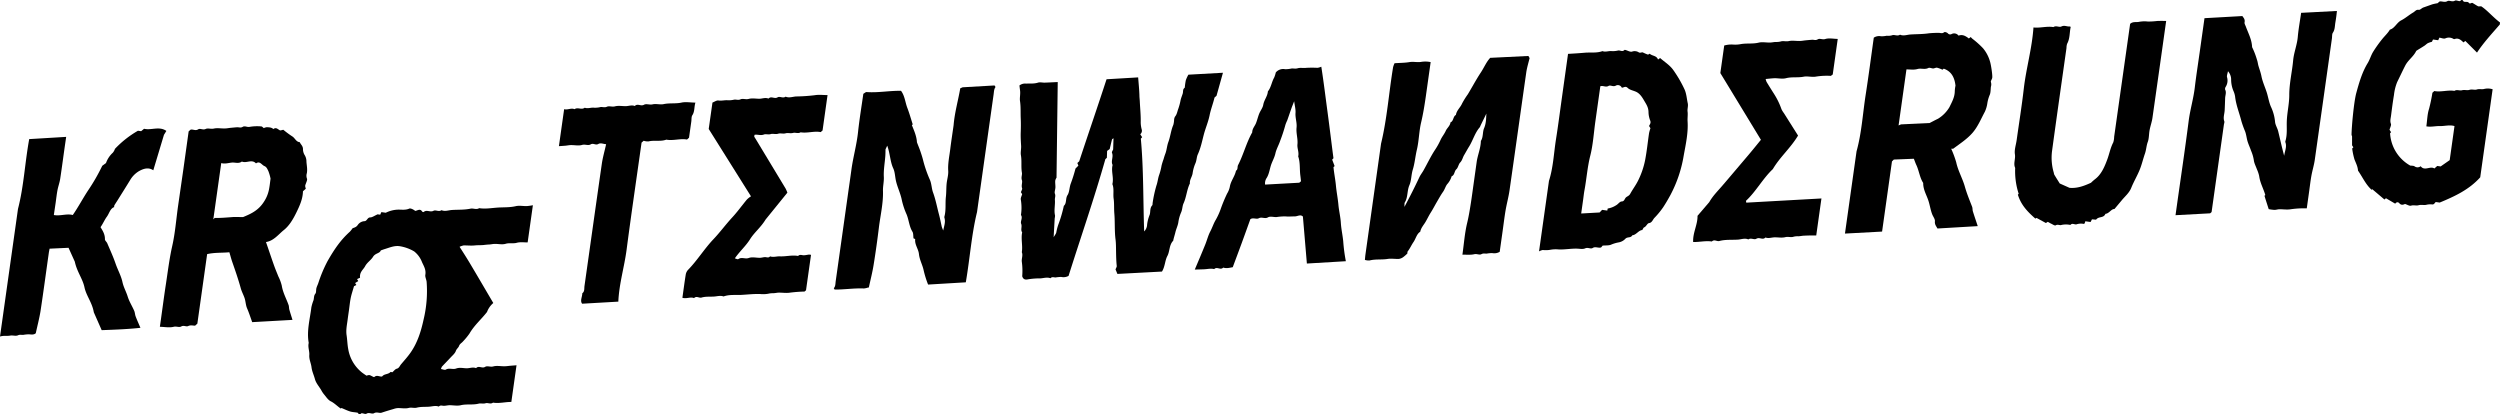
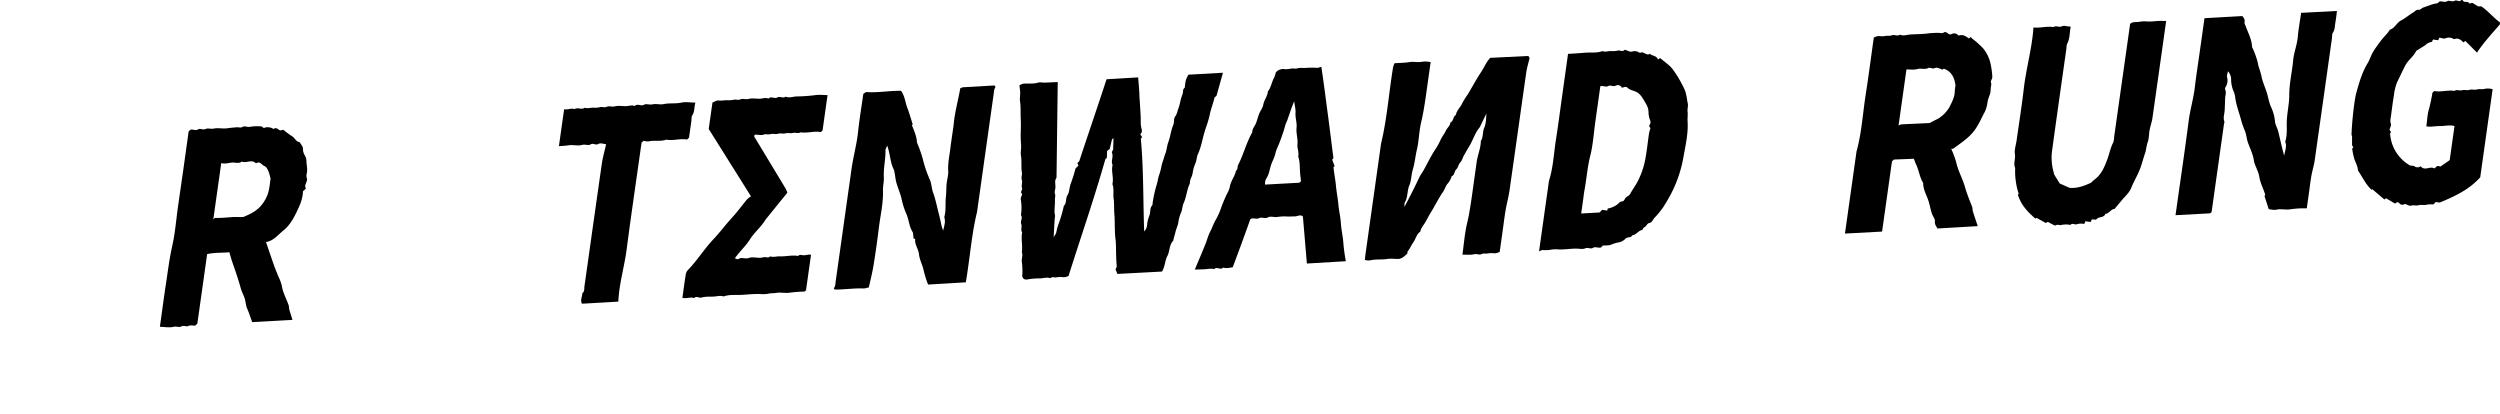
<svg xmlns="http://www.w3.org/2000/svg" xmlns:ns1="http://sodipodi.sourceforge.net/DTD/sodipodi-0.dtd" xmlns:ns2="http://www.inkscape.org/namespaces/inkscape" id="Ebene_1" data-name="Ebene 1" viewBox="0 0 1336.07 221.45" version="1.1" ns1:docname="logo_Zeichenfläche 1_beschnitten.svg" width="1336.07" height="221.45" ns2:version="1.1.2 (0a00cf5339, 2022-02-04)">
  <defs id="defs35" />
  <ns1:namedview id="namedview33" pagecolor="#ffffff" bordercolor="#666666" borderopacity="1.0" ns2:pageshadow="2" ns2:pageopacity="0.0" ns2:pagecheckerboard="0" showgrid="false" fit-margin-top="0" fit-margin-left="0" fit-margin-right="0" fit-margin-bottom="0" ns2:zoom="0.44321602" ns2:cx="706.20192" ns2:cy="215.47055" ns2:window-width="1920" ns2:window-height="1123" ns2:window-x="0" ns2:window-y="0" ns2:window-maximized="1" ns2:current-layer="Ebene_1" />
-   <path d="m 191.79,221.39 c -0.24,-0.29 -0.45,-0.78 -0.73,-0.84 -1.27,-0.26 -2.61,-0.25 -3.85,-0.62 -1.55,-0.46 -3,-1.2 -4.71,-1.89 l -0.37,0.3 c -1.86,-1.22 -3.35,-2.89 -5.35,-3.87 -1.5,-0.73 -2.6,-2.54 -3.81,-3.95 a 13.92,13.92 0 0 1 -1.34,-2.1 c -1.16,-1.93 -2.75,-3.67 -3.33,-5.84 -0.58,-2.17 -1.56,-4.1 -1.82,-6.32 -0.26,-2.22 -1.36,-4.11 -1.18,-6.58 0.15,-2.09 -0.87,-4.18 -0.31,-6.42 -1.17,-6.42 0.66,-12.71 1.41,-19 a 23.3,23.3 0 0 1 1.15,-3.8 c 0.34,-1.16 0.09,-2.42 1,-3.52 0.51,-0.58 0.3,-2 0.55,-2.95 0.25,-0.95 0.69,-1.76 1,-2.66 a 73,73 0 0 1 4.92,-11.73 c 3.91,-6.85 7.21,-11.5 11.94,-15.76 a 16.38,16.38 0 0 0 1.46,-1.84 c 0.79,-0.38 1.9,-0.44 2.8,-1.8 a 4.68,4.68 0 0 1 3.59,-2 c 1.34,-0.05 1.55,-2 3,-2 1.14,0 2.32,-0.92 4,-1.66 l 1.39,0.19 0.61,-1.37 2.37,0.34 a 15.68,15.68 0 0 1 6.38,-1.66 c 2,-0.07 4.09,0.36 6.13,-0.54 0.72,-0.33 2.21,0.41 3.22,1.22 1.2,-0.13 2.58,-1.44 3.68,0.3 0.14,0.23 0.69,0.41 0.85,0.27 1.67,-1.41 3.42,0.33 5.23,-0.63 1.23,-0.65 2.84,0.72 4.29,-0.34 1.84,0.85 3.78,0 5.64,-0.1 3.27,-0.21 6.56,0 9.84,-0.7 1.52,-0.34 3.09,0.71 4.65,-0.27 3.31,0.53 6.67,-0.1 10,-0.32 3.15,-0.2 6.33,0 9.51,-0.74 1.92,-0.46 4,0 5.95,-0.05 a 29.6,29.6 0 0 0 3.24,-0.46 l -2.8,19.88 c -1.95,0 -4,-0.31 -5.87,0.21 -1.87,0.52 -3.85,-0.08 -5.84,0.51 -1.99,0.59 -3.94,0 -5.93,0.08 -1,0 -2,0.28 -3.06,0.32 -1.06,0.04 -1.85,0.15 -2.75,0.25 -1.52,0.17 -3.08,0.05 -4.66,0.22 -2,0.22 -4,0 -6,0 a 8.91,8.91 0 0 0 -2.27,0.75 c 2,3.12 3.93,6.13 5.78,9.25 4.11,6.9 8.16,13.85 12.24,20.79 a 11.6,11.6 0 0 0 -3.35,4.79 c -3,3.89 -6.74,7 -9.37,11.52 a 35.55,35.55 0 0 1 -3.55,4.3 c -0.66,0.8 -1.6,1.13 -2.06,2.39 -0.33,0.91 -1.26,1.43 -1.69,2.63 -0.49,1.37 -1.8,2.4 -2.81,3.5 -1.51,1.64 -3.08,3.21 -4.6,4.84 a 5.26,5.26 0 0 0 -0.52,1.31 c 1,0.14 1.95,0.66 2.59,0.3 1.84,-1.06 3.64,0.11 5.53,-0.58 1.89,-0.69 3.73,-0.14 5.61,-0.12 1.66,0 3.35,-0.78 5,-0.08 1.51,-1.57 3.18,0.37 4.89,-0.69 1.18,-0.71 2.76,0.21 4.31,-0.22 1.9,-0.53 3.95,-0.06 5.93,-0.09 1.13,0 2.26,-0.19 3.39,-0.29 l 3.11,-0.24 -2.77,19.61 c -3.17,-0.07 -6.47,0.92 -9.78,0.35 -1.34,1 -2.76,-0.07 -4,0.33 -1.24,0.4 -2.54,-0.08 -3.71,0.22 -3.18,0.81 -6.34,0.08 -9.53,0.84 -1.92,0.46 -4,0 -5.94,0 -1,0 -2.05,0.3 -3.06,0.31 -1.01,0.01 -1.88,-0.5 -2.74,0.42 -1.75,-0.68 -3.55,-0.05 -5.31,0.07 -2.15,0.14 -4.29,-0.05 -6.46,0.5 -1.4,0.36 -2.81,-0.25 -4.35,0.16 -1.91,0.49 -3.95,0 -5.94,0.08 a 8.74,8.74 0 0 0 -2.09,0.47 c -2.17,0.63 -4.34,1.28 -6.48,2 -1.31,0.34 -2.52,-0.59 -4,0.27 -1.11,0.63 -2.56,-0.64 -4,0.24 -0.66,0.4 -1.68,-0.22 -2.55,-0.24 -0.3,0 -0.62,0.4 -0.94,0.61 z m 17.88,-22.43 c 0.77,-0.64 1.51,-1.71 2.37,-1.91 1.25,-0.29 1.61,-1.56 2.26,-2.32 1.77,-2.1 3.62,-4.12 5.23,-6.45 3.62,-5.23 5.51,-11.32 6.85,-17.51 A 65,65 0 0 0 228,150.62 c -0.13,-1.28 -0.88,-2.58 -0.69,-3.74 0.47,-2.77 -0.85,-4.72 -1.75,-6.73 a 13.36,13.36 0 0 0 -4.22,-5.79 22,22 0 0 0 -7.7,-2.78 c -2.8,-0.43 -5.29,0.69 -7.88,1.48 -0.59,0.18 -1.17,0.39 -2.24,0.76 -0.59,1.7 -2.88,1.36 -4.17,3.44 -1.13,1.83 -3.18,3 -4.25,5.08 -1,1.84 -3,3 -2.68,6.08 l -1.6,0.74 0.66,1.05 -1.69,1.06 0.67,1.05 -1.27,0.64 c -0.7,2.46 -1.35,4.32 -1.74,6.23 -0.44,2.14 -0.64,4.33 -0.94,6.49 -0.26,1.79 -0.52,3.57 -0.75,5.35 -0.36,2.72 -0.95,5.42 -0.52,8.19 0.37,2.43 0.4,4.95 0.87,7.37 a 20.23,20.23 0 0 0 7.24,12.41 c 0.79,0.63 1.64,1.16 2.49,1.76 1.58,-0.44 1.57,-0.43 2.82,0.22 0.46,0.23 1.18,0.69 1.42,0.48 1.41,-1.26 2.71,0 4.13,-0.25 1.15,-1.5 3.12,-1 4.46,-2.36 0.17,-0.17 0.62,0.06 1,0.11 z" id="path2" />
  <path d="m 1316.1,0.07 c 0.24,0.29 0.44,0.77 0.73,0.84 0.83,0.22 2.07,-0.09 2.48,0.48 0.78,1.08 1.49,-0.15 2.12,0.22 1,0.56 1.91,1.22 2.9,1.72 0.39,0.19 0.91,0 1.74,0.06 3.32,2.2 6.28,5.83 10,8.62 0,0.2 -0.07,0.7 -0.12,1.1 -4.27,4.94 -8.65,9.65 -12.17,15 l -6.24,-6.23 -1,0.79 c -1.36,-1.34 -2.72,-2.55 -4.72,-1.79 a 0.9,0.9 0 0 1 -0.67,-0.11 4.52,4.52 0 0 0 -4.21,-0.29 c -0.91,0.41 -2.11,-0.2 -3.27,-0.36 -0.18,0.42 -0.37,0.83 -0.62,1.38 l -2.79,-0.39 -0.57,1.23 a 11.3,11.3 0 0 0 -2.13,0.71 c -0.68,0.35 -1.26,1 -1.92,1.42 -1.28,0.84 -2.6,1.61 -3.89,2.42 a 1.36,1.36 0 0 0 -0.53,0.48 c -1.48,3 -4.26,4.68 -5.83,7.75 -1.48,2.91 -2.86,5.88 -4.3,8.8 a 25.77,25.77 0 0 0 -1.68,6.8 c -0.62,3.68 -1.1,7.38 -1.57,11.08 -0.18,1.45 -0.66,2.85 -0.06,4.41 0.27,0.7 -0.44,2 -0.75,3.13 l 0.83,1.32 -0.53,0.55 a 21.18,21.18 0 0 0 10.76,17.28 c 0.71,0.1 1.66,0 2.29,0.39 a 2.67,2.67 0 0 0 3.3,-0.05 c 2.08,2.81 5.07,-0.29 7.33,1.21 l 1.51,-1.35 1.83,0.26 4.84,-3.38 2.56,-18.2 c -2.63,-0.78 -5.24,0.08 -7.81,0 -2.35,-0.06 -4.74,0.62 -7.23,0.15 0.47,-3.28 0.51,-6.47 1.43,-9.31 a 84.77,84.77 0 0 0 1.81,-8.64 c 0.36,-0.32 0.62,-0.56 1,-0.93 3.46,0.72 7.13,-0.66 10.75,-0.07 1.34,-0.86 2.74,0 4,-0.32 1.42,-0.4 2.79,0.18 4,-0.22 1.44,-0.47 2.79,0.18 4,-0.21 1.21,-0.39 2.52,0 3.71,-0.23 a 8.52,8.52 0 0 1 4.72,0.11 l -6.63,47.06 c -6,6.65 -13.55,10.13 -21.66,13.5 l -2.12,-0.3 -1,1.13 c -0.41,0.1 -0.62,0.22 -0.8,0.18 a 8.85,8.85 0 0 0 -3.39,0.23 c -1.32,0.2 -2.62,-0.2 -4,0.19 -1.26,0.35 -2.62,-0.22 -4,0.22 -0.87,0.26 -1.92,-0.5 -3.22,-0.91 -0.81,0.36 -1.95,0.89 -3.07,-0.4 -0.64,-0.74 -1.53,-0.65 -2.17,0.26 l -4.95,-2.92 -0.82,0.68 -6.49,-5.51 a 3.77,3.77 0 0 1 -0.35,0.31 c -3.11,-2.73 -4.88,-6.82 -7.27,-10.23 -0.16,-2.29 -1.16,-4.07 -1.9,-6 a 37.46,37.46 0 0 1 -1.22,-5.82 l 0.63,-0.63 c -0.34,-0.53 -0.65,-1 -0.69,-1.08 0,-1.87 0,-3.28 0,-4.68 0,-0.34 -0.29,-0.66 -0.28,-1 0.06,-4.52 1.25,-17.57 2.54,-22.3 1.51,-5.52 3.1,-11.06 6.08,-15.94 1.13,-1.85 1.76,-4.12 2.89,-6 a 68.28,68.28 0 0 1 4.81,-6.77 c 1.37,-1.73 3,-3.14 4.18,-5.13 2.56,-0.69 3.68,-3.8 6.11,-5 2.16,-1.11 4.19,-2.91 6.38,-4.19 0.94,-0.55 1.57,-1.63 2.9,-1.4 0.76,0.14 1.57,-0.92 2.52,-1.25 l 4.68,-1.66 a 22.87,22.87 0 0 1 2.86,-0.61 l 1.09,-0.93 c 1.45,-0.25 2.66,0.66 4.18,-0.19 1.11,-0.62 2.55,0.64 4,-0.24 0.65,-0.4 1.68,0.22 2.54,0.24 0.3,0 0.63,-0.4 0.94,-0.61 z" id="path4" />
  <path d="m 653.58,38.88 c -1.25,4.48 -2.3,8.25 -3.44,12.31 l -1.07,0.95 c -0.75,3.2 -2,6.31 -2.62,9.46 -0.72,3.54 -2.15,6.76 -3.06,10.18 -0.91,3.42 -1.66,7.3 -3.24,10.72 -0.68,1.46 -0.58,3.31 -1.36,4.94 a 20.56,20.56 0 0 0 -1.44,5.29 c -0.32,1.84 -1.62,3.34 -1.44,5.32 -1.66,3.34 -1.83,7.25 -3.4,10.66 -0.67,1.47 -0.57,3.32 -1.35,4.95 a 20.35,20.35 0 0 0 -1.44,5.29 c -0.32,1.84 -1.17,3.45 -1.58,5.28 -0.34,1.47 -0.9,3 -1.14,4.42 -2.22,2.25 -1.77,5.62 -3.11,8.12 -1.34,2.5 -1.24,5.72 -2.9,8.36 l -23.82,1.26 -1,-2.43 c 0.22,-0.6 0.71,-1.29 0.65,-1.87 -0.26,-2.39 -0.31,-4.77 -0.36,-7.19 -0.05,-2.42 0,-4.87 -0.32,-7.18 -0.54,-4.53 -0.23,-9.12 -0.61,-13.63 -0.23,-2.64 0,-5.36 -0.37,-7.9 -0.37,-2.54 0.34,-5.35 -0.68,-7.79 0.87,-3.45 -0.76,-6.8 0.13,-10.25 -1.09,-2 0.61,-4.37 -0.34,-6.48 -0.19,-0.44 0.51,-1.48 0.63,-1.79 0.07,-2.24 0.13,-4.05 0.19,-6 -0.32,0.25 -0.72,0.39 -0.79,0.64 -0.43,1.6 -0.79,3.22 -1.25,5.13 l -1.38,1 -0.13,3.68 -0.8,0.72 c -6,21.2 -13.14,41.65 -19.67,62.39 a 5.54,5.54 0 0 1 -3.94,0.56 22.75,22.75 0 0 0 -3,0.28 c -0.93,0 -1.88,-0.51 -2.74,0.42 -1.75,-0.69 -3.55,-0.05 -5.31,0.07 a 41.48,41.48 0 0 0 -6.46,0.47 c -1.11,0.25 -2.71,0.49 -3.32,-1.62 a 36.06,36.06 0 0 0 -0.21,-7.73 c -0.23,-1.61 0.72,-3.42 0,-5.1 0.57,-3.56 -0.55,-7.06 0.19,-10.63 -1,-1.31 0.09,-3 -0.55,-4.59 -0.54,-1.3 1,-3.16 -0.11,-4.67 a 25.7,25.7 0 0 0 -0.09,-8.35 c -0.11,-0.8 0.45,-1.76 0.74,-2.78 l -0.66,-1.05 c 0.23,-0.7 0.82,-1.63 0.64,-2.11 -0.58,-1.49 0.31,-3.14 -0.11,-4.33 -0.53,-1.48 0.22,-2.77 0,-4 -0.53,-3 0,-6.23 -0.53,-9.3 -0.29,-1.59 0.21,-3.34 0.1,-5.11 -0.15,-2.37 -0.29,-4.82 -0.2,-7.22 0.09,-2.4 0.11,-5 0,-7.35 -0.14,-3.07 0.08,-6.21 -0.39,-9.31 -0.26,-1.78 0.34,-3.89 0,-5.85 -0.11,-0.82 -0.2,-1.64 -0.3,-2.46 a 4.84,4.84 0 0 1 3.44,-1 c 2.14,-0.08 4.29,0.16 6.45,-0.51 1.09,-0.34 2.3,0 3.45,0 2.36,-0.07 4.71,-0.21 7.12,-0.32 -0.22,17.19 -0.43,34 -0.65,51.13 a 4.47,4.47 0 0 0 -0.68,1.57 c -0.1,1.19 0.13,2.39 0.09,3.59 -0.04,1.2 -0.62,2.5 -0.28,3.35 0.49,1.22 -0.06,2.23 0,3.3 0.23,2.77 -0.57,5.61 0.08,8.36 a 6.35,6.35 0 0 1 -0.17,1.51 c -0.19,3.21 -0.36,6.42 -0.57,10.13 0.65,-1.18 1.35,-1.92 1.44,-2.72 a 26.37,26.37 0 0 1 1.39,-4.94 70.83,70.83 0 0 0 2.61,-9.11 c 1.66,-1.45 0.78,-3.94 2,-5.78 1,-1.56 0.95,-4 1.66,-6 a 80,80 0 0 0 2.58,-8.17 l 1.54,-1.55 -0.56,-1.4 1,-0.92 c 4.89,-14.83 9.85,-29.24 14.61,-43.84 l 16.89,-1 c 0.25,3.24 0.58,6.42 0.68,9.61 0,1.09 0.15,2.15 0.2,3.21 0.17,3.72 0.58,7.41 0.49,11.17 a 15.44,15.44 0 0 0 0.53,3.82 2.4,2.4 0 0 1 -0.77,2.56 c 0.31,0.51 0.63,1 1,1.6 l -0.7,0.77 c 1.52,16.36 1.19,33 1.79,49.58 a 5.46,5.46 0 0 0 1.57,-3.61 20.11,20.11 0 0 1 1.38,-5.33 c 0.5,-1.63 0,-3.55 1.35,-5 0.25,-0.28 0.14,-1 0.25,-1.5 a 67.89,67.89 0 0 1 2,-9.1 c 0.64,-1.79 0.79,-3.63 1.35,-5.35 a 30.4,30.4 0 0 0 1.4,-5.34 34.78,34.78 0 0 1 1.08,-3.43 31.4,31.4 0 0 1 1,-3.07 c 0.7,-1.91 0.8,-4.05 1.55,-6.07 1.1,-2.93 1.36,-6.19 2.64,-9.11 a 12.33,12.33 0 0 0 0.42,-2.66 4.09,4.09 0 0 1 0.47,-1.75 c 1.07,-1.22 1.23,-2.82 1.79,-4.26 a 31.67,31.67 0 0 0 1.22,-4.61 c 0.26,-1.16 0.75,-2.27 1.11,-3.42 0.36,-1.15 -0.07,-2.35 1,-3.09 0.13,-0.08 0.14,-0.46 0.17,-0.7 a 31.83,31.83 0 0 1 0.52,-3.43 20.57,20.57 0 0 1 1.35,-2.94 z" id="path6" />
  <path d="m 794.36,60.71 c -1,2.1 -2.05,4.19 -3.07,6.29 a 5.21,5.21 0 0 1 -0.45,1 c -2.59,2.95 -3.65,7 -5.73,10.35 -0.92,1.46 -1.72,3 -2.62,4.49 -0.78,1.29 -1,2.87 -2.13,4 -0.88,0.91 -1.11,2.77 -2,3.57 -1.19,1.05 -0.94,3.26 -2.55,3.76 a 10.87,10.87 0 0 1 -2.39,4.26 c -0.87,1.11 -1.28,2.71 -2.16,4 -1.25,1.77 -2.32,3.72 -3.43,5.62 -1.11,1.9 -2,3.68 -3.11,5.42 -1.11,1.74 -1.9,3.47 -2.9,5.16 -1,1.69 -2.39,3.11 -2.8,5.21 -1.91,1.18 -2.36,3.72 -3.61,5.52 -1.09,1.56 -1.88,3.47 -3.1,5 -0.19,0.23 -0.13,0.74 -0.18,1.12 a 20.72,20.72 0 0 1 -2.14,1.88 5.23,5.23 0 0 1 -2.3,1 c -2,0.12 -4,-0.28 -5.95,0 -3.28,0.56 -6.56,0 -9.83,0.85 a 7,7 0 0 1 -2.47,-0.31 c 0.09,-0.95 0.16,-1.93 0.29,-2.89 l 8.34,-59.24 c 3.25,-13.44 4.18,-27.26 6.44,-40.86 a 10.67,10.67 0 0 1 0.79,-2.12 c 2.9,-0.2 5.45,-0.17 8,-0.61 2,-0.33 4,0.19 6,-0.07 a 14.06,14.06 0 0 1 5.28,0.08 l -0.4,2.88 -0.16,1.14 c -0.69,4.84 -1.36,9.69 -2.05,14.52 -0.67,4.62 -1.41,9.2 -2.49,13.76 -1.12,4.72 -1.13,9.75 -2.25,14.47 -0.85,3.56 -1.13,7.25 -2.18,10.66 -0.87,2.81 -0.73,5.86 -1.83,8.36 -1.3,3 -0.72,6.44 -2.45,9.21 -0.25,0.41 -0.11,1.15 -0.2,2.4 3,-5.63 5.57,-10.73 8,-15.91 0.59,-1.25 1.47,-2.33 2.16,-3.55 2.11,-3.73 3.94,-7.67 6.31,-11.23 a 36.11,36.11 0 0 0 2.85,-5.16 c 0.78,-1.72 2,-3.08 2.77,-4.83 0.69,-1.53 2.26,-2.57 2.54,-4.55 1.68,-0.57 1.32,-3.2 2.87,-3.91 0.4,-2.51 2.36,-3.93 3.31,-6.14 a 43.67,43.67 0 0 1 3.12,-5 c 2.32,-3.86 4.45,-7.89 6.92,-11.61 1.73,-2.6 2.94,-5.65 5,-7.79 l 20.4,-1 0.64,1.13 c -0.57,2.4 -1.4,5 -1.79,7.7 -3,21 -5.92,42 -8.94,63 -0.52,3.59 -1.5,7.11 -2.11,10.69 -0.61,3.58 -1.06,7.38 -1.58,11.08 l -1.56,11.08 a 5.79,5.79 0 0 1 -4,0.67 16.05,16.05 0 0 0 -3,0.29 c -0.93,0 -1.74,-0.27 -2.78,0.29 -1.04,0.56 -2.36,-0.29 -3.72,0 -2,0.49 -4.11,0.22 -6.42,0.28 0.81,-5.76 1.21,-11.44 2.51,-16.87 0.86,-3.56 1.44,-7.12 2,-10.71 0.56,-3.59 1.06,-7.39 1.58,-11.08 0.52,-3.69 1,-7.13 1.5,-10.7 0.51,-3.87 2.2,-7.48 2.27,-11.44 1.36,-2.06 0.83,-4.74 1.72,-6.81 1.08,-2.48 1.08,-5.03 1.22,-7.8 z" id="path8" />
  <path d="m 1229.79,6.86 19.12,-1 c -0.21,2.3 -0.51,4.29 -0.84,6.27 -0.31,1.81 -0.19,3.71 -1.33,5.38 -0.49,0.7 -0.35,2 -0.49,3 q -4.57,32.49 -9.18,65 c -0.41,2.82 -1.28,5.57 -1.79,8.39 -0.51,2.82 -0.85,5.85 -1.26,8.78 l -1.22,8.68 a 48,48 0 0 0 -8.54,0.47 c -2,0.33 -4,0 -6,0 -0.91,0 -1.83,0.35 -2.74,0.34 a 23.43,23.43 0 0 1 -3.06,-0.4 c -0.74,-2.31 -1.52,-4.7 -2.26,-7.11 0,-0.06 0.33,-0.3 0.45,-0.41 -1,-3.46 -2.8,-6.48 -3.29,-10.2 a 18.59,18.59 0 0 0 -1.21,-3.6 c -0.58,-1.64 -1.47,-3.21 -1.65,-4.92 a 21.14,21.14 0 0 0 -1.48,-5 c -0.56,-1.65 -1.31,-3.21 -1.83,-4.87 -0.52,-1.66 -0.68,-3.65 -1.33,-5.41 a 52.11,52.11 0 0 1 -2,-5.54 c -1.09,-4.38 -2.85,-8.49 -3.36,-13.11 a 11.64,11.64 0 0 0 -0.75,-2.67 16,16 0 0 1 -1.37,-6.14 6.71,6.71 0 0 0 -1.69,-4.74 c -0.24,1.36 -0.71,2.4 -0.51,3.17 a 6.26,6.26 0 0 1 -0.73,5.22 2,2 0 0 0 -0.28,1.43 c 0.84,1.59 0,3.18 0,4.77 -0.07,2.09 -0.13,4.18 -0.24,6.27 -0.11,2.09 -0.93,3.91 -0.2,5.91 0.18,0.49 -0.14,1.25 -0.23,1.89 l -6.56,46.6 -0.79,0.7 -18.49,1 0.56,-4 c 2.17,-15.42 4.47,-30.82 6.45,-46.25 0.77,-6.07 2.56,-11.88 3.28,-17.93 0.74,-6.26 1.72,-12.49 2.6,-18.73 l 2.59,-18.38 20.25,-1.14 c 0.52,0.86 1.52,1.63 1.17,3.36 -0.14,0.68 0.41,1.53 0.69,2.29 1.29,3.56 3.17,6.84 3.33,10.94 a 41.78,41.78 0 0 1 2.61,6.77 c 0.42,1.14 0.49,2.29 0.83,3.4 0.53,1.77 1.18,3.5 1.54,5.32 0.64,3.26 2.06,6.11 3,9.22 0.75,2.55 1.15,5.27 2.31,7.65 a 24.08,24.08 0 0 1 2,7.72 c 0.21,1.71 1.24,3.22 1.66,4.91 1.06,4.35 2,8.75 3.2,13.1 0.28,-2.45 1.58,-4.79 0.62,-7.3 a 1.51,1.51 0 0 1 0.1,-0.76 c 1,-3.45 0.54,-7 0.68,-10.48 0.18,-4.69 1.33,-9.31 1.32,-13.9 0,-6.3 1.5,-12.34 2.07,-18.51 0.39,-4.29 2.1,-8.26 2.48,-12.59 0.38,-4.33 1.19,-8.59 1.79,-12.86 z" id="path10" />
  <path d="m 531.51,45.67 0.53,0.85 c -0.84,1.09 -0.82,2.46 -1,3.75 q -4.45,31.53 -8.89,63.06 c -3,12.27 -3.81,24.94 -6,37.55 l -20.15,1.2 a 51.78,51.78 0 0 1 -2.46,-8 c -0.68,-2.83 -2.11,-5.31 -2.43,-8.32 -0.3,-2.83 -2.36,-5 -2,-8 l -0.9,-0.38 c -0.18,-1.27 -0.05,-2.7 -0.57,-3.54 -1.72,-2.76 -1.9,-6.24 -3.11,-9.22 a 39.67,39.67 0 0 1 -2.54,-7.55 c -0.7,-3.74 -2.42,-6.95 -3.21,-10.61 -0.46,-2.15 -0.51,-4.57 -1.38,-6.44 -1.72,-3.7 -1.69,-8 -3.24,-12.17 -0.25,0.53 -0.5,1.07 -0.92,2 0,0.61 0,2.06 -0.1,3.51 -0.27,3.75 -1,7.53 -0.79,11.22 0.11,2.57 -0.54,5 -0.46,7.43 0.2,6.66 -1.39,13.11 -2.19,19.65 -0.8,6.54 -1.74,13.27 -2.81,19.87 -0.64,4 -1.64,7.86 -2.57,12.17 0.21,-0.25 0.15,-0.11 0.06,-0.08 -0.09,0.03 -0.41,0.05 -0.61,0.09 a 8.93,8.93 0 0 1 -2.09,0.46 c -5.2,-0.24 -10.42,0.63 -15.62,0.58 -0.06,0 -0.12,-0.19 -0.19,-0.29 l -0.27,-0.43 c 0.91,-0.95 0.85,-2.31 1,-3.59 q 3.3,-23.31 6.57,-46.62 c 0.61,-4.34 1.25,-8.66 1.83,-13 0.91,-6.79 2.83,-13.38 3.56,-20.23 0.73,-6.85 1.88,-13.74 2.83,-20.46 0.68,-0.37 1.27,-1 1.8,-0.93 6.11,0.45 12.25,-0.79 18.34,-0.66 2,2.62 2.23,6.14 3.38,9.14 1.09,2.85 1.93,5.85 2.88,8.8 l -0.45,0.41 c 1.1,2.75 2.33,5.44 2.66,8.56 a 2.68,2.68 0 0 0 0.08,0.7 c 0.61,1.62 1.29,3.21 1.85,4.86 0.56,1.65 1.08,3.26 1.5,5 a 66,66 0 0 0 3.55,10.13 c 0.92,2.16 0.89,4.62 1.67,6.74 1.39,3.78 2.13,7.82 3.17,11.73 0.56,2.12 1,4.3 1.46,6.45 0.14,0.57 0.4,1.09 0.79,2.14 0.53,-2.58 1.35,-4.6 0.66,-6.8 a 1.32,1.32 0 0 1 0,-0.71 c 0.94,-3.46 0.38,-7 0.78,-10.48 0.27,-2.33 0.17,-4.7 0.39,-7 0.22,-2.3 1,-4.65 0.86,-6.87 -0.26,-4 0.61,-7.77 1.08,-11.64 0.47,-3.87 1.1,-7.9 1.66,-11.85 0.05,-0.38 0.12,-0.76 0.15,-1.14 0.56,-6.6 2.4,-12.95 3.54,-19.51 l 1.27,-0.55 z" id="path12" />
  <path d="m 1022.81,84.84 -10.69,0.43 -1,1 -5.28,37.49 -19.84,1.07 0.32,-2.29 5.87,-41.66 c 2.75,-9.86 3.3,-20.1 4.87,-30.17 1.57,-10.07 2.91,-20.37 4.34,-30.56 a 5.13,5.13 0 0 1 3.9,-0.76 14.57,14.57 0 0 0 3.05,-0.29 7.09,7.09 0 0 0 2.78,-0.23 c 1.29,-0.55 2.85,0.67 4.3,-0.34 1.84,0.86 3.78,0 5.63,-0.1 3.28,-0.21 6.56,-0.13 9.85,-0.64 a 51.16,51.16 0 0 1 5.29,-0.22 c 0.92,0 1.78,0.51 2.78,-0.32 0.41,-0.33 1.51,0.08 2,0.56 a 1.59,1.59 0 0 0 2,0.39 2.91,2.91 0 0 1 3.72,0.84 c 1.84,-0.63 3.27,-0.23 5.51,1.53 l 1,-0.78 a 12,12 0 0 0 0.86,0.89 47.55,47.55 0 0 1 5.7,5.09 19.19,19.19 0 0 1 3.76,7.17 c 0.49,1.49 1.43,7.42 1.16,8.72 -0.16,0.76 -0.9,1.75 -0.7,2.16 a 4.23,4.23 0 0 1 0,2.56 c -0.17,1.53 -0.09,3.27 -0.71,4.53 a 19.22,19.22 0 0 0 -1.24,4.61 16.1,16.1 0 0 1 -1.26,4.16 c -2.09,3.89 -3.77,8.08 -6.68,11.39 -2.91,3.31 -6.68,5.73 -10.16,8.34 -0.22,0.17 -0.59,0.05 -1.17,0.08 a 54.84,54.84 0 0 1 2.68,7.21 c 1,4.66 3.37,8.59 4.63,13.06 1.06,3.75 2.51,7.21 3.88,10.75 0.28,0.72 0.16,1.66 0.39,2.41 0.79,2.55 1.66,5.05 2.61,7.93 l -21.53,1.27 c -0.71,-1.32 -1.53,-2.14 -1.36,-3.86 0.11,-1.12 -0.86,-2.35 -1.36,-3.51 -1,-2.42 -1.32,-5.17 -2.18,-7.68 -1,-3 -2.77,-5.77 -2.72,-9.3 -1.88,-2.87 -2.23,-6.63 -3.73,-9.72 -0.43,-0.93 -0.76,-1.93 -1.27,-3.21 z m 8.41,-19.08 c 1.63,-0.84 3,-1.59 4.49,-2.29 a 17.87,17.87 0 0 0 6.13,-6.21 c 1.29,-2.69 2.83,-5.29 2.85,-8.55 a 17.84,17.84 0 0 1 0.38,-2.94 c -0.57,-5.15 -2.76,-7.82 -6.29,-9.08 l -0.67,0.57 a 15.78,15.78 0 0 0 -2.9,-1.08 c -0.65,-0.11 -1.39,0.4 -2.08,0.4 -0.86,0 -1.85,-0.6 -2.55,-0.25 -1.95,1 -3.86,0 -5.83,0.56 -1.97,0.56 -3.92,0.18 -5.89,0.21 l -4.21,29.94 1.3,-0.57 z" id="path14" />
  <path d="m 100.82,70.22 1,-0.91 c 1.38,-0.36 2.59,0.76 4.11,-0.2 1.1,-0.69 2.49,0.54 4,-0.19 1.21,-0.57 2.78,0.14 4.31,-0.2 1.93,-0.44 3.95,0 5.94,-0.07 1,0 2,-0.23 3.05,-0.33 1.05,-0.1 2.26,-0.22 3.38,-0.3 1.12,-0.08 1.94,0.46 3.11,-0.23 1.17,-0.69 2.36,0.31 3.72,0 a 24.26,24.26 0 0 1 6.2,-0.23 c 0.44,0 0.85,0.55 1.35,0.91 a 4.64,4.64 0 0 1 1.66,-0.49 c 1.2,0.08 2.46,0.06 3.45,1 1.37,-1.12 2.3,0 3.39,0.63 0.42,0.24 1.12,-0.13 1.93,-0.25 a 52.26,52.26 0 0 0 4.77,3.53 c 1.44,0.86 2.09,3 4,3.07 0.52,1.29 1.76,2 1.73,3.82 a 6.16,6.16 0 0 0 1,3.26 6.48,6.48 0 0 1 0.85,3.39 c 0.14,2 0.61,4 0.22,6.13 a 4.45,4.45 0 0 0 0.07,2.92 c 0.27,0.58 -0.31,1.83 -0.63,2.72 -0.4,1.07 -0.45,1.05 0,2.67 -0.45,0.39 -0.89,0.79 -1.52,1.36 -0.08,4.11 -1.8,7.83 -3.59,11.49 -1.79,3.66 -3.83,7 -6.63,9.23 -2.8,2.23 -5.41,5.8 -9.54,6.4 1.12,3.24 2.09,6.1 3.08,9 0.57,1.64 1.13,3.28 1.74,4.89 0.61,1.61 1.21,3 1.8,4.51 a 23.43,23.43 0 0 1 1.81,4.87 c 0.62,3.85 2.46,7 3.67,10.46 0.25,0.74 0.17,1.65 0.39,2.42 0.5,1.78 1.08,3.53 1.68,5.45 l -21.54,1.21 c -0.94,-2.59 -1.7,-5 -2.71,-7.33 -0.8,-1.82 -0.77,-3.9 -1.43,-5.73 -0.66,-1.83 -1.52,-3.37 -2,-5.17 -1.31,-4.72 -2.89,-9.28 -4.48,-13.85 -0.6,-1.69 -1.05,-3.54 -1.58,-5.27 -4,0.38 -7.94,0.07 -11.88,1 l -5.23,37.15 -1.2,1.08 c -1.22,0 -2.38,-0.42 -3.7,0.21 -1.11,0.52 -2.31,-0.58 -3.72,0.23 -1.12,0.64 -2.53,-0.21 -4,0.16 -2.31,0.58 -4.77,0.07 -7.41,0 L 86,170.7 c 0.91,-6.5 1.76,-13 2.76,-19.48 1,-6.64 1.82,-13.28 3.31,-19.87 1.49,-6.59 2.06,-13.72 3,-20.6 L 98,90.43 Z m 13.18,47 c 0.51,-0.45 0.69,-0.75 0.86,-0.75 3.09,0.06 6.19,-0.22 9.28,-0.45 1.87,-0.14 3.75,0 5.63,0 a 3.18,3.18 0 0 0 0.87,-0.32 c 3.92,-1.62 7.59,-3.5 10.32,-7.73 a 18.26,18.26 0 0 0 2.75,-6.5 c 0.44,-2.12 0.64,-4.29 0.88,-6 a 23.21,23.21 0 0 0 -1.18,-4.06 c -0.51,-1 -0.91,-2.17 -2.06,-2.64 -1.49,-0.59 -2.48,-2.95 -4.54,-1.44 -2.23,-2.45 -5.12,0.11 -7.53,-1 -1.76,1.32 -3.67,0.36 -5.48,0.57 -1.81,0.21 -3.7,0.81 -5.56,0.25 z" id="path16" />
  <path d="m 838,28.79 c 3.12,-0.17 6,-0.36 8.9,-0.61 3.16,-0.28 6.37,0.29 9.5,-0.86 1.65,0.64 3.35,-0.2 5,0 a 12,12 0 0 0 3.39,-0.33 c 1.12,-0.18 2.27,0.89 3.39,-0.3 0.11,-0.11 0.42,0 0.63,0.06 1.14,0.31 2.36,1.11 3.41,0.83 a 4.11,4.11 0 0 1 3.38,0.27 c 1,0.75 1.69,-0.12 2.44,0.2 a 22.57,22.57 0 0 0 2.54,1.09 c 0.32,0.1 0.76,-0.29 1.07,-0.43 1.39,1.3 3.63,0.89 4.44,3.11 l 1.12,-0.81 c 2.5,2.22 5.42,3.89 7.38,6.91 a 63.88,63.88 0 0 1 5.79,10.12 c 0.93,2.24 1.08,4.75 1.6,7.13 0.35,1.57 -0.3,3 -0.09,4.52 0.21,1.52 -0.1,3.42 0,5.11 0.41,6.28 -1,12.42 -2.09,18.48 a 68.41,68.41 0 0 1 -7.14,21.06 c -1.24,2.24 -2.51,4.46 -3.9,6.55 a 43.65,43.65 0 0 1 -4.65,5.62 c -0.88,1 -1.25,2.52 -2.85,2.73 -0.94,0.12 -1.45,1.85 -2.6,2.28 -0.39,0.15 -0.63,0.92 -1,1.42 -2,0.16 -3.24,2.66 -5.3,2.79 -0.88,1.64 -2.58,0.66 -3.73,1.89 a 6.42,6.42 0 0 1 -3.63,1.93 18.71,18.71 0 0 0 -4.14,1.27 c -1.27,0.45 -2.67,0.29 -4.37,0.44 l -0.84,1 c -1.76,0.4 -3,-0.66 -4.49,0.28 -1.1,0.68 -2.5,-0.49 -4,0.19 -1.24,0.55 -2.89,0.2 -4.29,0.15 -3.34,-0.1 -6.66,0.6 -10,0.42 a 15.59,15.59 0 0 0 -4.32,0.19 14.55,14.55 0 0 1 -4.05,0.12 6.94,6.94 0 0 0 -2,0.74 l 0.25,-1.76 5.06,-35.92 c 2.3,-7.19 2.58,-14.75 3.74,-22.15 1.21,-7.62 2.19,-15.28 3.26,-22.93 z m 17.26,17.3 -2.66,18.86 c -0.86,6.11 -1.22,12.37 -2.72,18.29 -1.54,6.08 -1.95,12.26 -3.08,18.35 -0.31,1.64 -0.48,3.31 -0.71,5 l -1.06,7.51 9.86,-0.55 1.32,-1.4 2.77,0.39 c 0.08,-0.4 0.13,-0.65 0.23,-1.1 a 11.71,11.71 0 0 0 4.55,-1.78 c 1.08,-0.6 1.88,-2 3,-2 1.3,-0.07 1.44,-1.28 2.06,-2 0.62,-0.72 1.74,-0.86 2.4,-2.06 1.33,-2.44 3,-4.59 4.26,-7.16 a 43.5,43.5 0 0 0 3.71,-10.83 c 0.93,-4.79 1.41,-9.67 2.12,-14.5 a 20.78,20.78 0 0 1 0.74,-2.58 l -0.75,-1.19 c 0.4,-0.91 1.13,-1.57 0.62,-2.9 a 13.14,13.14 0 0 1 -0.91,-4.38 c 0,-2.68 -1.2,-4.33 -2.29,-6.21 -1.09,-1.88 -2.28,-3.75 -4.14,-4.69 -1.56,-0.78 -3.51,-1 -4.71,-2.19 -1.2,-1.19 -2.14,-0.06 -3.13,-0.1 a 2.29,2.29 0 0 0 -3.14,-1.14 c -1.52,0.9 -2.9,-0.5 -4,0.22 -1.5,0.85 -2.72,-0.34 -4.31,0.14 z" id="path18" />
-   <path d="m 61,110.69 c -2.12,0.75 -2.61,3.39 -3.92,5.16 -1.19,1.61 -2,3.63 -3.36,5.56 1.09,1.79 2.4,3.72 2.36,6.47 0,0.73 0.91,1.36 1.24,2.13 1.54,3.62 3.18,7.19 4.47,10.94 1.14,3.31 2.9,6.34 3.64,9.73 0.62,2.86 2,5.18 2.81,7.81 0.81,2.63 2.37,5.06 3.49,7.63 0.39,0.91 0.41,2.06 0.77,3 0.75,2 1.61,3.85 2.55,6.08 -7.11,0.77 -14.09,1 -20.71,1.25 l -4.2,-9.54 c -0.89,-5.24 -4,-8.72 -5,-13.38 -1,-4.66 -4,-8.22 -5.16,-13.68 -0.87,-1.94 -2.07,-4.59 -3.35,-7.42 L 26.5,132.9 c -0.12,0.65 -0.33,1.6 -0.46,2.56 -1.47,10.32 -2.84,20.65 -4.41,30.95 -0.63,3.81 -1.63,7.62 -2.51,11.67 -1,0.92 -2.28,0.71 -3.64,0.59 a 17.7,17.7 0 0 0 -3.05,0.3 c -0.92,0.08 -1.74,-0.26 -2.79,0.21 -1.3,0.58 -2.79,-0.11 -4.32,0.19 C 3.79,179.67 2,179.22 0,179.86 l 0.4,-2.84 9.21,-65.36 c 3.15,-12.16 3.69,-24.74 6,-37.32 l 19.75,-1.19 -0.31,2.16 c -1,6.75 -1.85,13.51 -2.88,20.25 -0.32,2.06 -1.07,4.05 -1.46,6.1 -0.39,2.05 -0.64,4.33 -0.94,6.49 l -1,6.76 c 3.37,0.68 6.84,-0.89 10.12,0 2.92,-4.2 5.31,-8.76 8.09,-13 A 102.5,102.5 0 0 0 54.65,88.6 l 2,-1.46 a 13.41,13.41 0 0 1 3.62,-5.5 6.24,6.24 0 0 0 1.17,-2.09 53.16,53.16 0 0 1 12.3,-9.68 l 1.68,0.24 1.58,-1.29 c 3.83,0.94 8.11,-1.54 11.91,1.15 l -1.29,2.1 c -1.92,6.4 -3.81,12.68 -5.7,18.94 -2.52,-1.75 -5.24,-0.92 -7.73,0.5 a 13.56,13.56 0 0 0 -4.63,4.71 c -2.23,3.65 -4.51,7.26 -6.77,10.89 -0.56,0.88 -1.14,1.74 -1.67,2.63 A 2.7,2.7 0 0 0 61,110.69 Z" id="path20" />
  <path d="m 1100.79,98.06 5.19,2.31 c 3.85,0.37 7.4,-0.79 11.51,-2.7 a 23.75,23.75 0 0 1 2.07,-1.84 c 3.4,-2.53 5.09,-6.47 6.62,-10.58 1.12,-3 1.68,-6.26 3.2,-9.13 a 10.11,10.11 0 0 0 0.48,-3 l 8,-56.55 0.54,-3.81 c 1.51,-1.38 3.25,-0.74 4.84,-1.1 a 15.49,15.49 0 0 1 4.66,-0.15 39.55,39.55 0 0 0 5,-0.3 c 1.56,-0.06 3.06,-0.05 4.76,0 l -0.4,2.83 q -3.43,24.45 -6.92,48.91 c -0.31,2.18 -1.09,4.3 -1.51,6.48 -0.42,2.18 -0.28,4.5 -1,6.44 -0.72,1.94 -0.81,4.17 -1.47,6.11 -1,2.82 -1.65,5.74 -2.77,8.55 -1.37,3.42 -3.23,6.48 -4.6,9.88 -1.08,2.69 -3.29,4.48 -5.05,6.61 -1.25,1.51 -2.51,3 -3.92,4.68 -1.73,-0.06 -2.86,2.45 -4.8,2.57 -1.05,2.5 -3.65,1.19 -5,3.12 l -2.22,-0.17 -0.73,1.42 -2.8,-0.39 -0.38,1.16 c -0.15,0.07 -0.36,0.26 -0.53,0.24 a 7.51,7.51 0 0 0 -3.72,0.21 c -1.06,0.37 -2.27,-0.89 -3.37,0.36 a 10.93,10.93 0 0 0 -5,0.06 c -0.91,0.19 -1.75,-0.51 -2.81,0.13 -0.57,0.33 -1.63,-0.5 -2.44,-0.86 -0.55,-0.25 -1.07,-0.58 -1.83,-1 l -1,0.64 -5,-2.73 -0.65,0.36 c -3.91,-3.45 -7.62,-7.1 -9.34,-12.81 l 0.45,-0.41 a 39.15,39.15 0 0 1 -1.88,-13.86 c -1.09,-2.29 0.25,-4.76 -0.14,-7.24 -0.39,-2.48 0.56,-5 0.92,-7.59 1.29,-9.18 2.76,-18.33 3.82,-27.52 1.26,-10.91 4.4,-21.48 5.17,-32.71 3.62,0.4 7.15,-0.8 10.65,-0.2 1.46,-1 3.07,0.28 4.3,-0.33 1.65,-0.81 2.94,0.15 4.39,0 0.1,0 0.2,0.07 0.57,0.21 -0.69,2.94 -0.33,6.12 -1.91,9 a 7,7 0 0 0 -0.35,2.27 c -2.59,18.34 -5.22,36.68 -7.71,55 a 28.14,28.14 0 0 0 0.93,11.7 5,5 0 0 0 0.25,1 c 0.98,1.64 2,3.24 2.93,4.73 z" id="path22" />
  <path d="m 668.22,117.14 c -1.56,4.33 -3.08,8.59 -4.64,12.84 -1.56,4.25 -3.15,8.48 -4.76,12.82 -1.58,0.28 -3.34,0.8 -5.09,0.2 -1.51,1.57 -3.33,-0.72 -4.84,0.82 -1.75,-0.48 -3.53,0 -5.3,0.09 -1.61,0.07 -3.23,0.1 -5.07,0.16 2,-4.71 3.82,-9 5.59,-13.36 0.94,-2.3 1.54,-4.82 2.69,-7 1.15,-2.18 1.76,-4.33 3,-6.33 a 35.75,35.75 0 0 0 2.48,-5.41 82.06,82.06 0 0 1 3.51,-8.5 11.63,11.63 0 0 0 1.45,-3.59 c 0.51,-3.21 2.68,-5.55 3.31,-8.66 1.15,-0.63 0.62,-2.05 1.11,-3 2.9,-5.61 4.44,-12 7.56,-17.46 0,-2 1.34,-3.27 2,-4.9 0.66,-1.63 1.06,-3.45 1.73,-5.11 0.67,-1.66 1.89,-3.09 2.17,-4.75 0.46,-2.61 2.28,-4.52 2.47,-7.16 1.72,-2.08 2,-5 3.35,-7.35 a 16.14,16.14 0 0 0 0.88,-2.76 5.14,5.14 0 0 1 4.94,-1.75 14.58,14.58 0 0 0 3.38,-0.35 c 1.13,-0.13 2.16,0.23 3.41,-0.15 1.41,-0.42 3.06,0 4.64,-0.23 a 56.2,56.2 0 0 1 5.95,0 8.29,8.29 0 0 0 2,-0.6 c 1.28,8.11 2.25,16.25 3.35,24.35 1.1,8.1 2.06,16.32 3.15,24.55 l -0.7,0.76 c 0.43,1.12 0.87,2.27 1.32,3.46 l -0.61,0.54 c 0.3,3.26 1,6.55 1.31,9.92 0.31,3.37 1,6.7 1.31,10.12 0.31,3.42 1.11,6.47 1.31,9.75 0.21,3.45 1,6.72 1.3,10.17 a 90.32,90.32 0 0 0 1.38,10.33 l -20.83,1.24 c -0.71,-8.43 -1.41,-16.7 -2.12,-25.09 -1.3,-1.35 -2.89,-0.07 -4.39,-0.1 -1.66,0 -3.34,0.17 -5,0 a 29,29 0 0 0 -4.66,0.35 c -1.57,0.11 -3.3,-0.57 -4.6,0.15 -1.72,1 -3.22,-0.4 -4.95,0.5 -1.25,0.68 -3.03,-0.52 -4.49,0.49 z m 27.07,-20.27 c -0.11,-1 -0.21,-2 -0.35,-3.08 -0.45,-3.38 0,-7 -1.15,-10.2 0.54,-2.24 -0.61,-4.27 -0.4,-6.41 0.31,-3.08 -0.78,-5.92 -0.47,-9 0.28,-2.66 -0.75,-5.13 -0.56,-7.85 0.13,-1.85 -0.4,-3.72 -0.72,-6.23 -0.65,1.68 -1.1,2.76 -1.49,3.86 -0.76,2.14 -1.48,4.31 -2.24,6.45 a 18.43,18.43 0 0 0 -0.94,2.27 85.6,85.6 0 0 1 -2.82,8.6 c -0.72,2.19 -2,4.35 -2.51,6.59 -0.52,2.46 -1.8,4.44 -2.5,6.76 -0.64,2.16 -1,4.57 -2.18,6.44 a 5.09,5.09 0 0 0 -0.85,3.58 l 18.25,-1 z" id="path24" />
  <path d="m 403.24,72.06 c -0.06,0.47 -0.2,0.8 -0.12,1 0.27,0.54 0.62,1 0.93,1.53 q 7.9,13.08 15.8,26.17 a 19.4,19.4 0 0 1 0.95,2.2 l -11.64,14.36 c -2.59,4.27 -6,6.84 -8.3,10.52 -2.3,3.68 -5.56,6.49 -8.14,10.22 0.59,0.14 1.43,0.69 1.88,0.39 1.83,-1.24 3.64,0.13 5.54,-0.57 1.9,-0.7 3.94,-0.07 5.93,-0.11 0.91,0 1.82,-0.32 2.73,-0.36 0.91,-0.04 1.89,0.61 2.74,-0.41 1.75,0.64 3.55,-0.1 5.31,0 3.22,0.14 6.46,-0.82 9.66,-0.21 1,-1 2,-0.34 3.07,-0.37 1.07,-0.03 1.82,-0.27 2.73,-0.36 a 6,6 0 0 1 1.12,0.14 l -2.67,18.92 -0.77,0.69 a 77.1,77.1 0 0 0 -7.72,0.58 c -1.95,0.34 -4,0 -5.95,0 -1,0 -2,0.29 -3.06,0.31 a 10.91,10.91 0 0 0 -2.75,0.29 16,16 0 0 1 -4.32,0.14 c -3.34,-0.11 -6.68,0.29 -10,0.47 -3.15,0.17 -6.37,-0.31 -9.5,0.84 -1.75,-0.67 -3.55,0 -5.32,0.06 -2.15,0.12 -4.3,-0.11 -6.46,0.53 -1.3,0.39 -2.68,-1.08 -4,0.29 -1.93,-0.82 -4,0.5 -6.22,-0.16 0.58,-4.11 1.12,-8.28 1.79,-12.43 a 5,5 0 0 1 1.21,-2.49 c 4.91,-5 8.72,-11.27 13.58,-16.38 3.47,-3.65 6.55,-7.86 10,-11.6 2.8,-3 5.25,-6.46 7.92,-9.65 a 11.8,11.8 0 0 1 2.16,-1.68 l -22.59,-36 2,-14.11 c 1.06,-0.4 2.19,-1.26 3.18,-1.11 1.7,0.26 3.36,-0.27 5,-0.12 a 12.44,12.44 0 0 0 3.39,-0.33 c 1.12,-0.19 2.14,0.41 3.42,-0.17 1.28,-0.58 2.78,0.21 4.32,-0.21 1.8,-0.5 3.74,-0.14 5.62,-0.1 1.66,0 3.35,-0.81 5,-0.08 1.51,-1.57 3.18,0.36 4.9,-0.69 1.17,-0.72 2.83,0.72 4.28,-0.36 1.84,0.85 3.78,0 5.63,-0.1 a 91,91 0 0 0 9.86,-0.66 c 2.23,-0.39 4.53,-0.07 6.9,-0.07 l -2.66,18.9 -1,0.89 c -3.44,-0.72 -7.1,0.7 -10.72,0.1 -1.34,0.85 -2.75,0 -4,0.32 -1.42,0.4 -2.76,-0.14 -4,0.21 -1.42,0.4 -2.79,-0.18 -4,0.22 -1.44,0.47 -2.79,-0.19 -4,0.21 -1.21,0.4 -2.61,-0.2 -3.7,0.25 -1.78,0.65 -3.38,-0.2 -4.94,0.14 z" id="path26" />
-   <path d="m 933.26,108.3 40.17,-2.24 -2.78,19.77 c -2,0 -4.19,0 -6.35,0.12 -1,0 -2,0.26 -3.06,0.32 a 8.93,8.93 0 0 0 -2.77,0.26 c -1.31,0.47 -2.79,-0.18 -4.33,0.21 -1.81,0.46 -3.74,0.09 -5.62,0.1 -1.66,0 -3.34,0.75 -5,0.07 -1.51,1.58 -3.18,-0.37 -4.9,0.7 -1.15,0.71 -2.83,-0.68 -4.28,0.35 -1.84,-0.86 -3.78,0 -5.63,0.1 -3.28,0.21 -6.57,-0.14 -9.84,0.74 -1.33,0.36 -2.68,-1.07 -4,0.27 -3.29,-0.52 -6.63,0.35 -10,0.27 -0.25,-5 2.45,-9.32 2.33,-14 l 6.27,-7.31 c 1.84,-3.22 4.33,-5.73 6.67,-8.42 2.34,-2.69 4.82,-5.64 7.23,-8.48 2.41,-2.84 4.65,-5.48 7,-8.25 2.35,-2.77 4.55,-5.53 6.72,-8.16 L 919.4,39.05 921.47,24.33 a 14,14 0 0 1 4.57,-0.53 15.26,15.26 0 0 0 4.32,-0.23 c 3.18,-0.56 6.34,0 9.52,-0.78 1.92,-0.47 4,0 6,-0.05 1,0 2,-0.26 3,-0.31 a 9.88,9.88 0 0 0 2.77,-0.26 c 1.32,-0.44 2.8,0.13 4.33,-0.21 1.93,-0.43 3.95,0 5.94,-0.07 1,0 2,-0.23 3.06,-0.33 1.06,-0.1 2.25,-0.22 3.38,-0.3 1.13,-0.08 1.93,0.45 3.1,-0.23 1.17,-0.68 2.51,0.31 4,-0.17 2.06,-0.64 4.35,-0.09 6.68,-0.06 l -2.67,19 -1,0.75 a 37,37 0 0 0 -8.22,0.43 c -2.07,0.31 -4.22,-0.37 -6.26,0 -3.18,0.65 -6.34,0 -9.52,0.82 -1.92,0.48 -4,0 -6,0 -1.53,0.05 -3.07,0.26 -4.85,0.42 a 7.33,7.33 0 0 0 0.5,1.58 c 1.35,2.24 2.75,4.45 4.15,6.66 a 38.82,38.82 0 0 1 3.79,7.86 11.35,11.35 0 0 0 1.3,2.13 l 7.57,12 c -4,6.7 -9.61,11.36 -13.48,17.93 -5.33,5 -9,12 -14.37,16.95 z" id="path28" />
  <path d="m 298.7,78.11 2.79,-19.76 c 1.84,0.55 3.7,-0.8 5.56,0 1.76,-1.21 3.71,0.54 5.47,-0.79 1.64,0.66 3.35,-0.22 5,0 a 11.67,11.67 0 0 0 3.39,-0.34 c 1.12,-0.17 2.13,0.4 3.42,-0.17 1.29,-0.57 2.78,0.2 4.32,-0.21 1.8,-0.48 3.74,-0.11 5.61,-0.1 1.67,0 3.35,-0.77 5,-0.08 1.51,-1.57 3.17,0.3 4.9,-0.67 1.28,-0.72 3,0.17 4.61,-0.22 1.93,-0.45 4,0.28 5.93,-0.13 3.18,-0.68 6.33,-0.11 9.52,-0.81 2.32,-0.51 4.76,0 7.43,0 -0.74,2.44 -0.31,4.73 -1.65,6.77 -0.54,0.81 -0.38,2.23 -0.55,3.38 l -1.21,8.6 -1.08,1 c -3.57,-0.69 -7.35,0.75 -11.06,0.05 -3.14,1.15 -6.35,0.16 -9.51,0.95 A 7,7 0 0 1 344,75.22 l -1.13,1 c -2.68,19.05 -5.5,38.12 -8,57.24 -1.21,9.23 -4,18.16 -4.42,27.74 l -19.34,1.11 c -1.24,-1.6 0.09,-3.64 0.08,-5.58 1.3,-0.92 1,-2.49 1.16,-3.8 3.1,-21.77 6.13,-43.55 9.27,-65.32 0.49,-3.44 1.48,-6.81 2.31,-10.55 -1.59,-0.08 -2.83,-0.88 -4.23,-0.09 -1.4,0.79 -2.58,-0.65 -4,0.18 -1.42,0.83 -3,-0.19 -4.61,0.3 -1.88,0.57 -3.94,0.06 -5.93,0.09 -1,0 -2,0.24 -3.06,0.33 -1.06,0.09 -2.1,0.15 -3.4,0.24 z" id="path30" />
</svg>